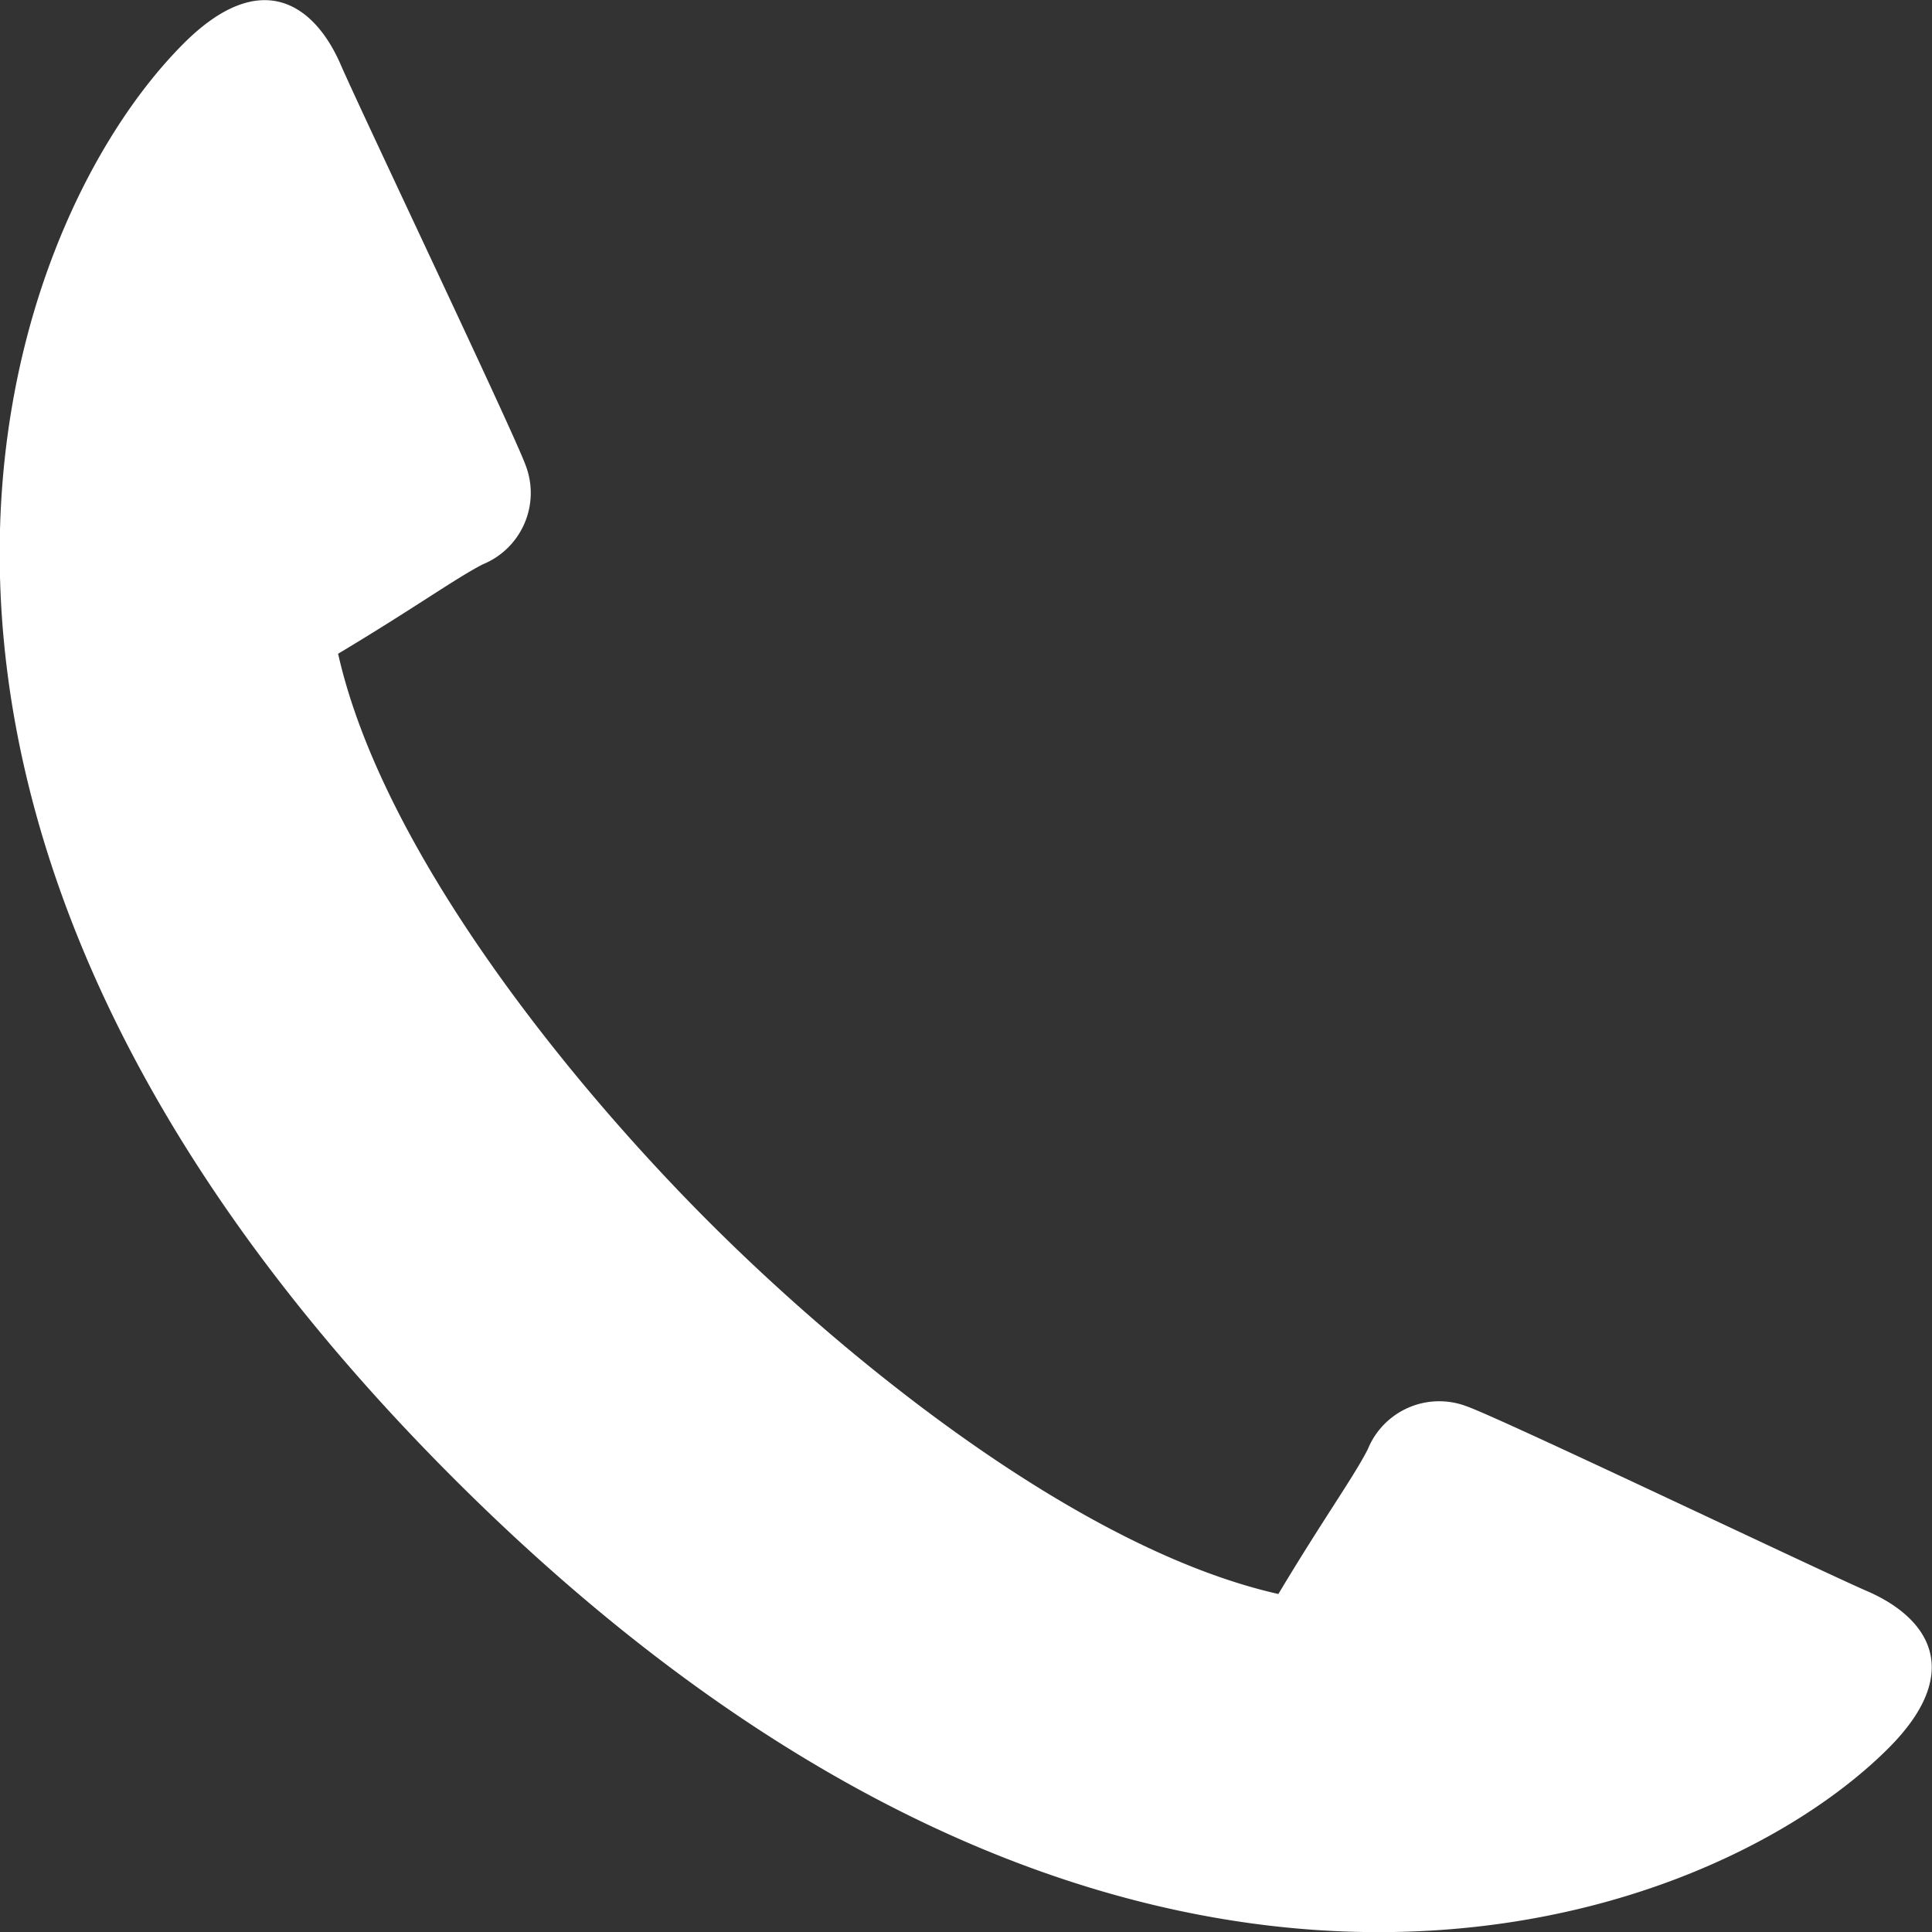
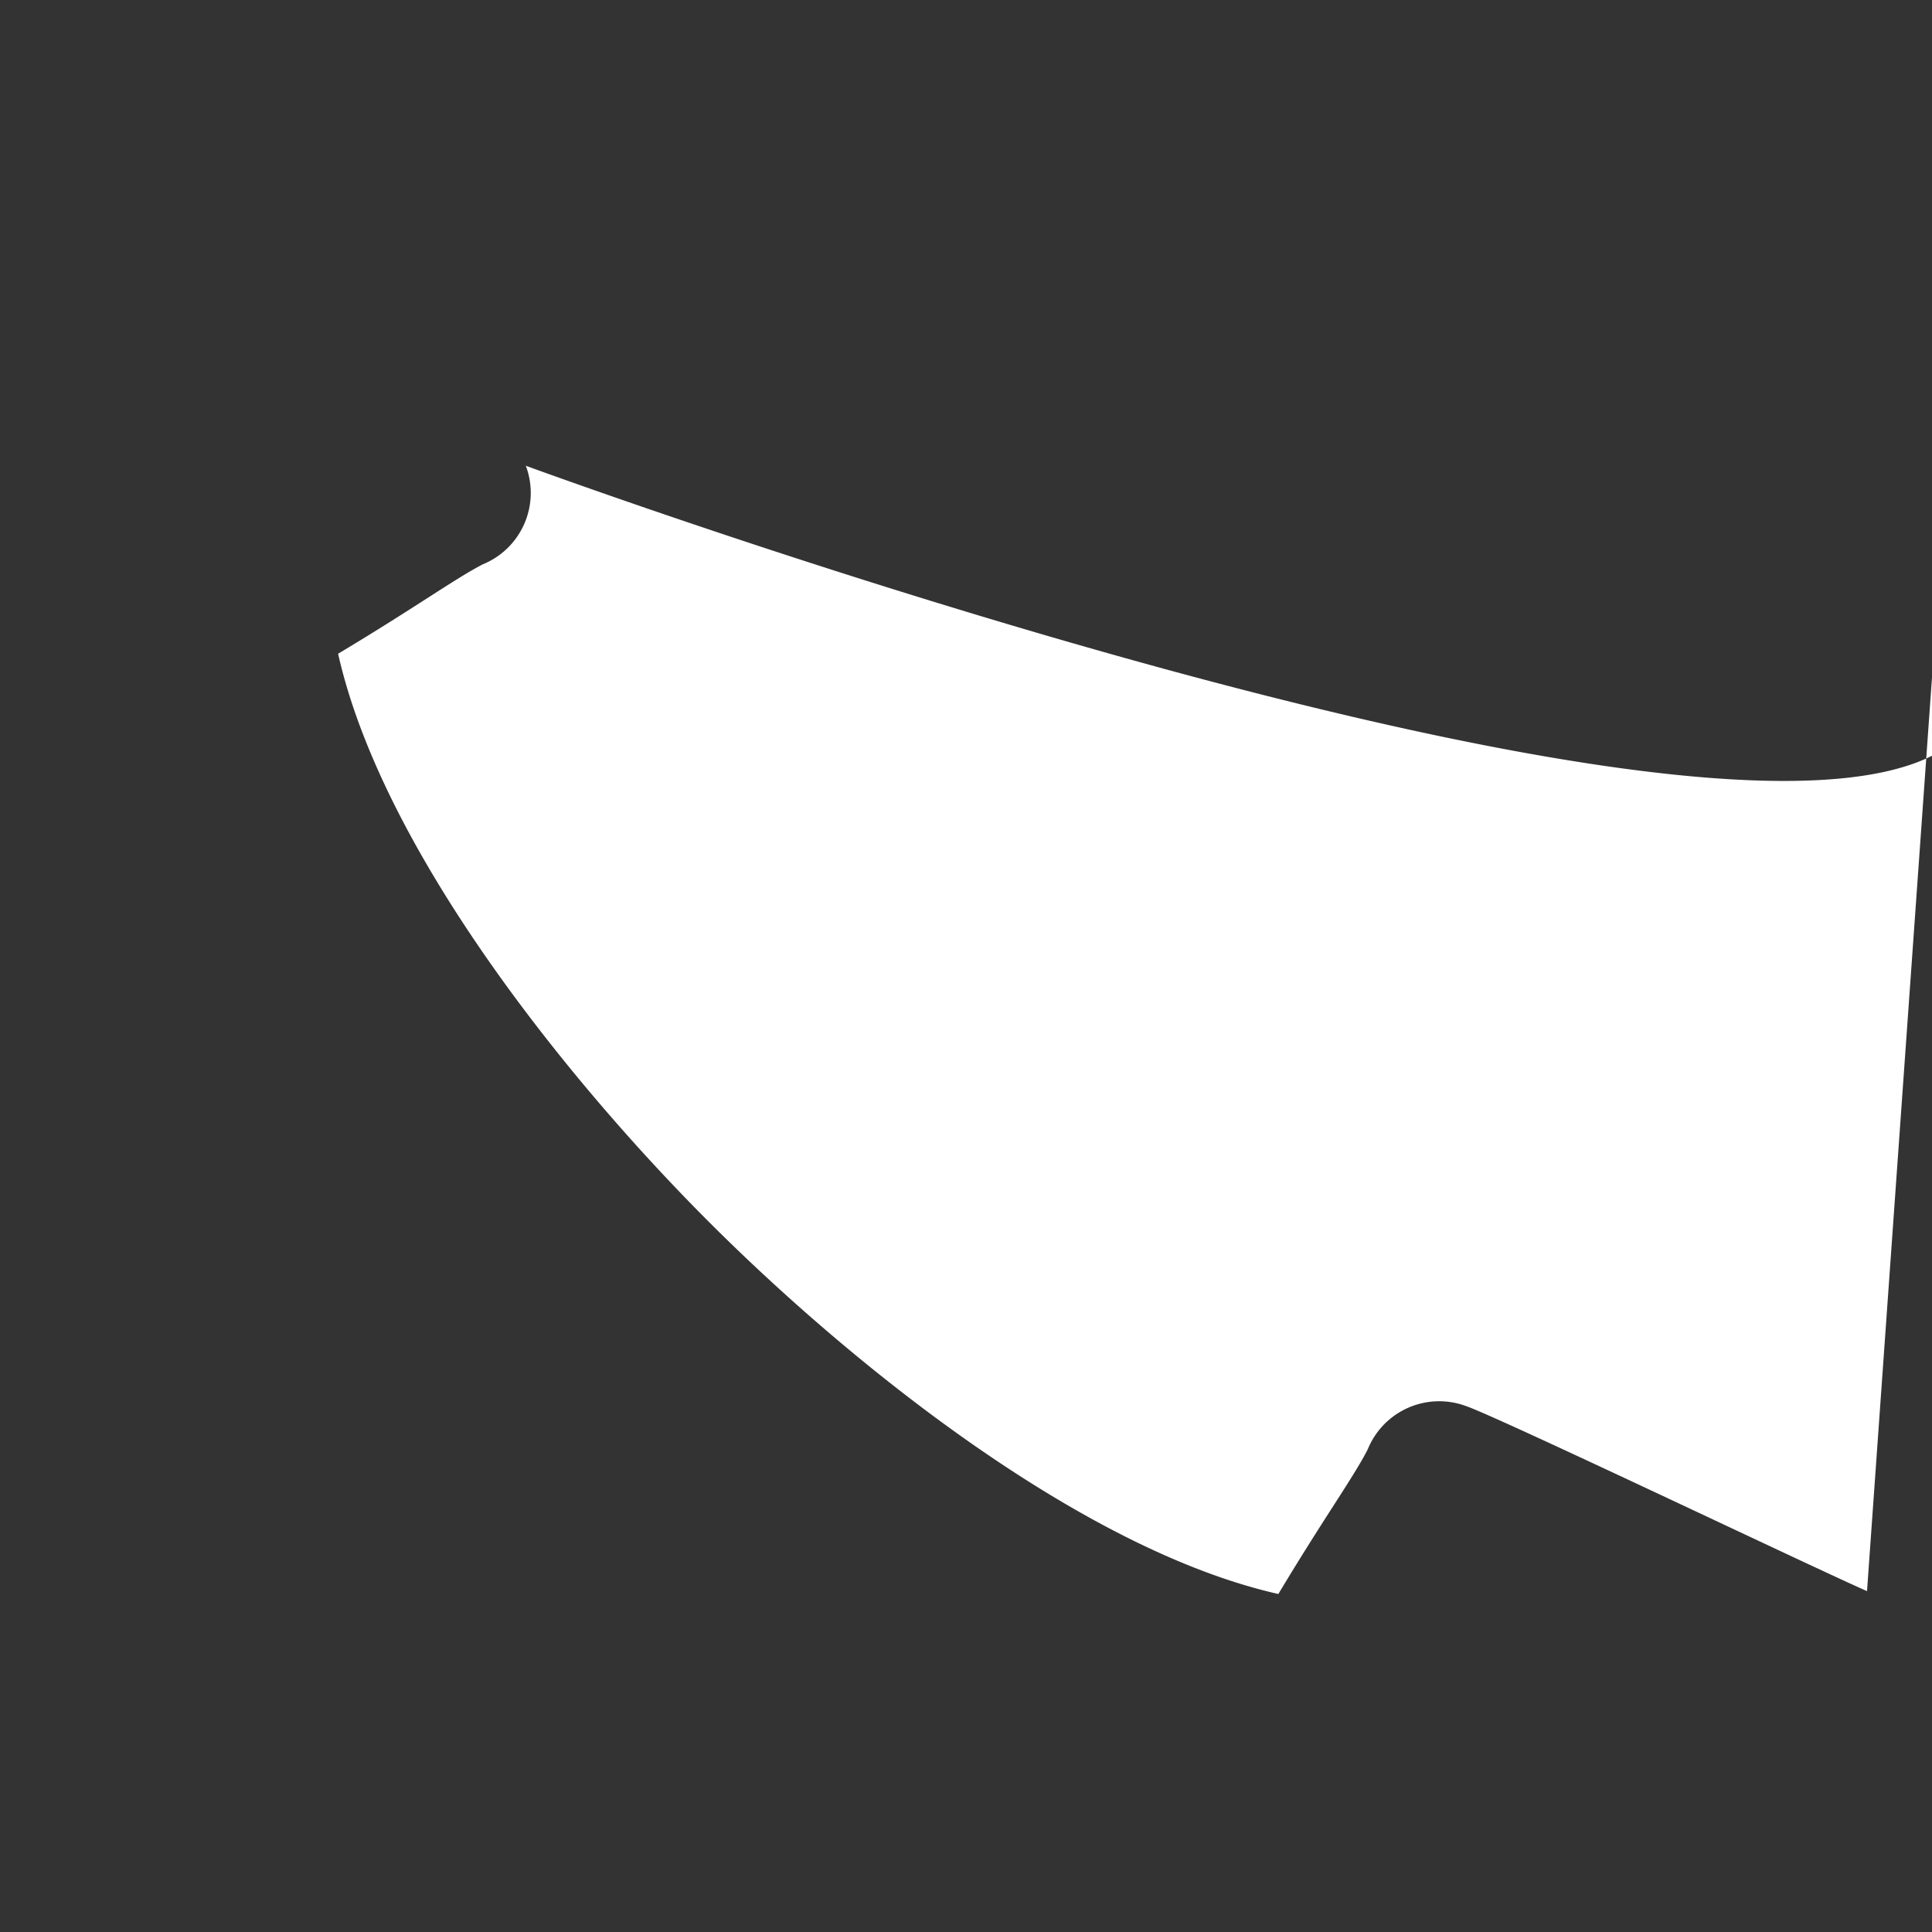
<svg xmlns="http://www.w3.org/2000/svg" width="20.04" height="20.04" viewBox="0 0 20.04 20.04">
  <rect x="0" y="0" width="20.04" height="20.04" fill="#333333" stroke="none" />
-   <path id="パス_33" data-name="パス 33" d="M48.552,26.5c-.5-.217-3.813-1.8-4.156-1.918a.8.8,0,0,0-1.023.448c-.15.293-.447.7-.927,1.5-2.012-.454-4.38-2.334-5.9-3.853s-3.4-3.888-3.853-5.9c.8-.479,1.21-.777,1.5-.927a.8.8,0,0,0,.447-1.023c-.123-.343-1.7-3.654-1.918-4.156-.274-.634-.831-1.024-1.631-.224-1.95,1.95-4.058,8.026,2.8,14.883s12.933,4.749,14.883,2.8c.8-.8.41-1.357-.224-1.631" transform="translate(-29.186 -9.996)" fill="#fff" />
+   <path id="パス_33" data-name="パス 33" d="M48.552,26.5c-.5-.217-3.813-1.8-4.156-1.918a.8.8,0,0,0-1.023.448c-.15.293-.447.7-.927,1.5-2.012-.454-4.38-2.334-5.9-3.853s-3.4-3.888-3.853-5.9c.8-.479,1.21-.777,1.5-.927a.8.8,0,0,0,.447-1.023s12.933,4.749,14.883,2.8c.8-.8.41-1.357-.224-1.631" transform="translate(-29.186 -9.996)" fill="#fff" />
</svg>